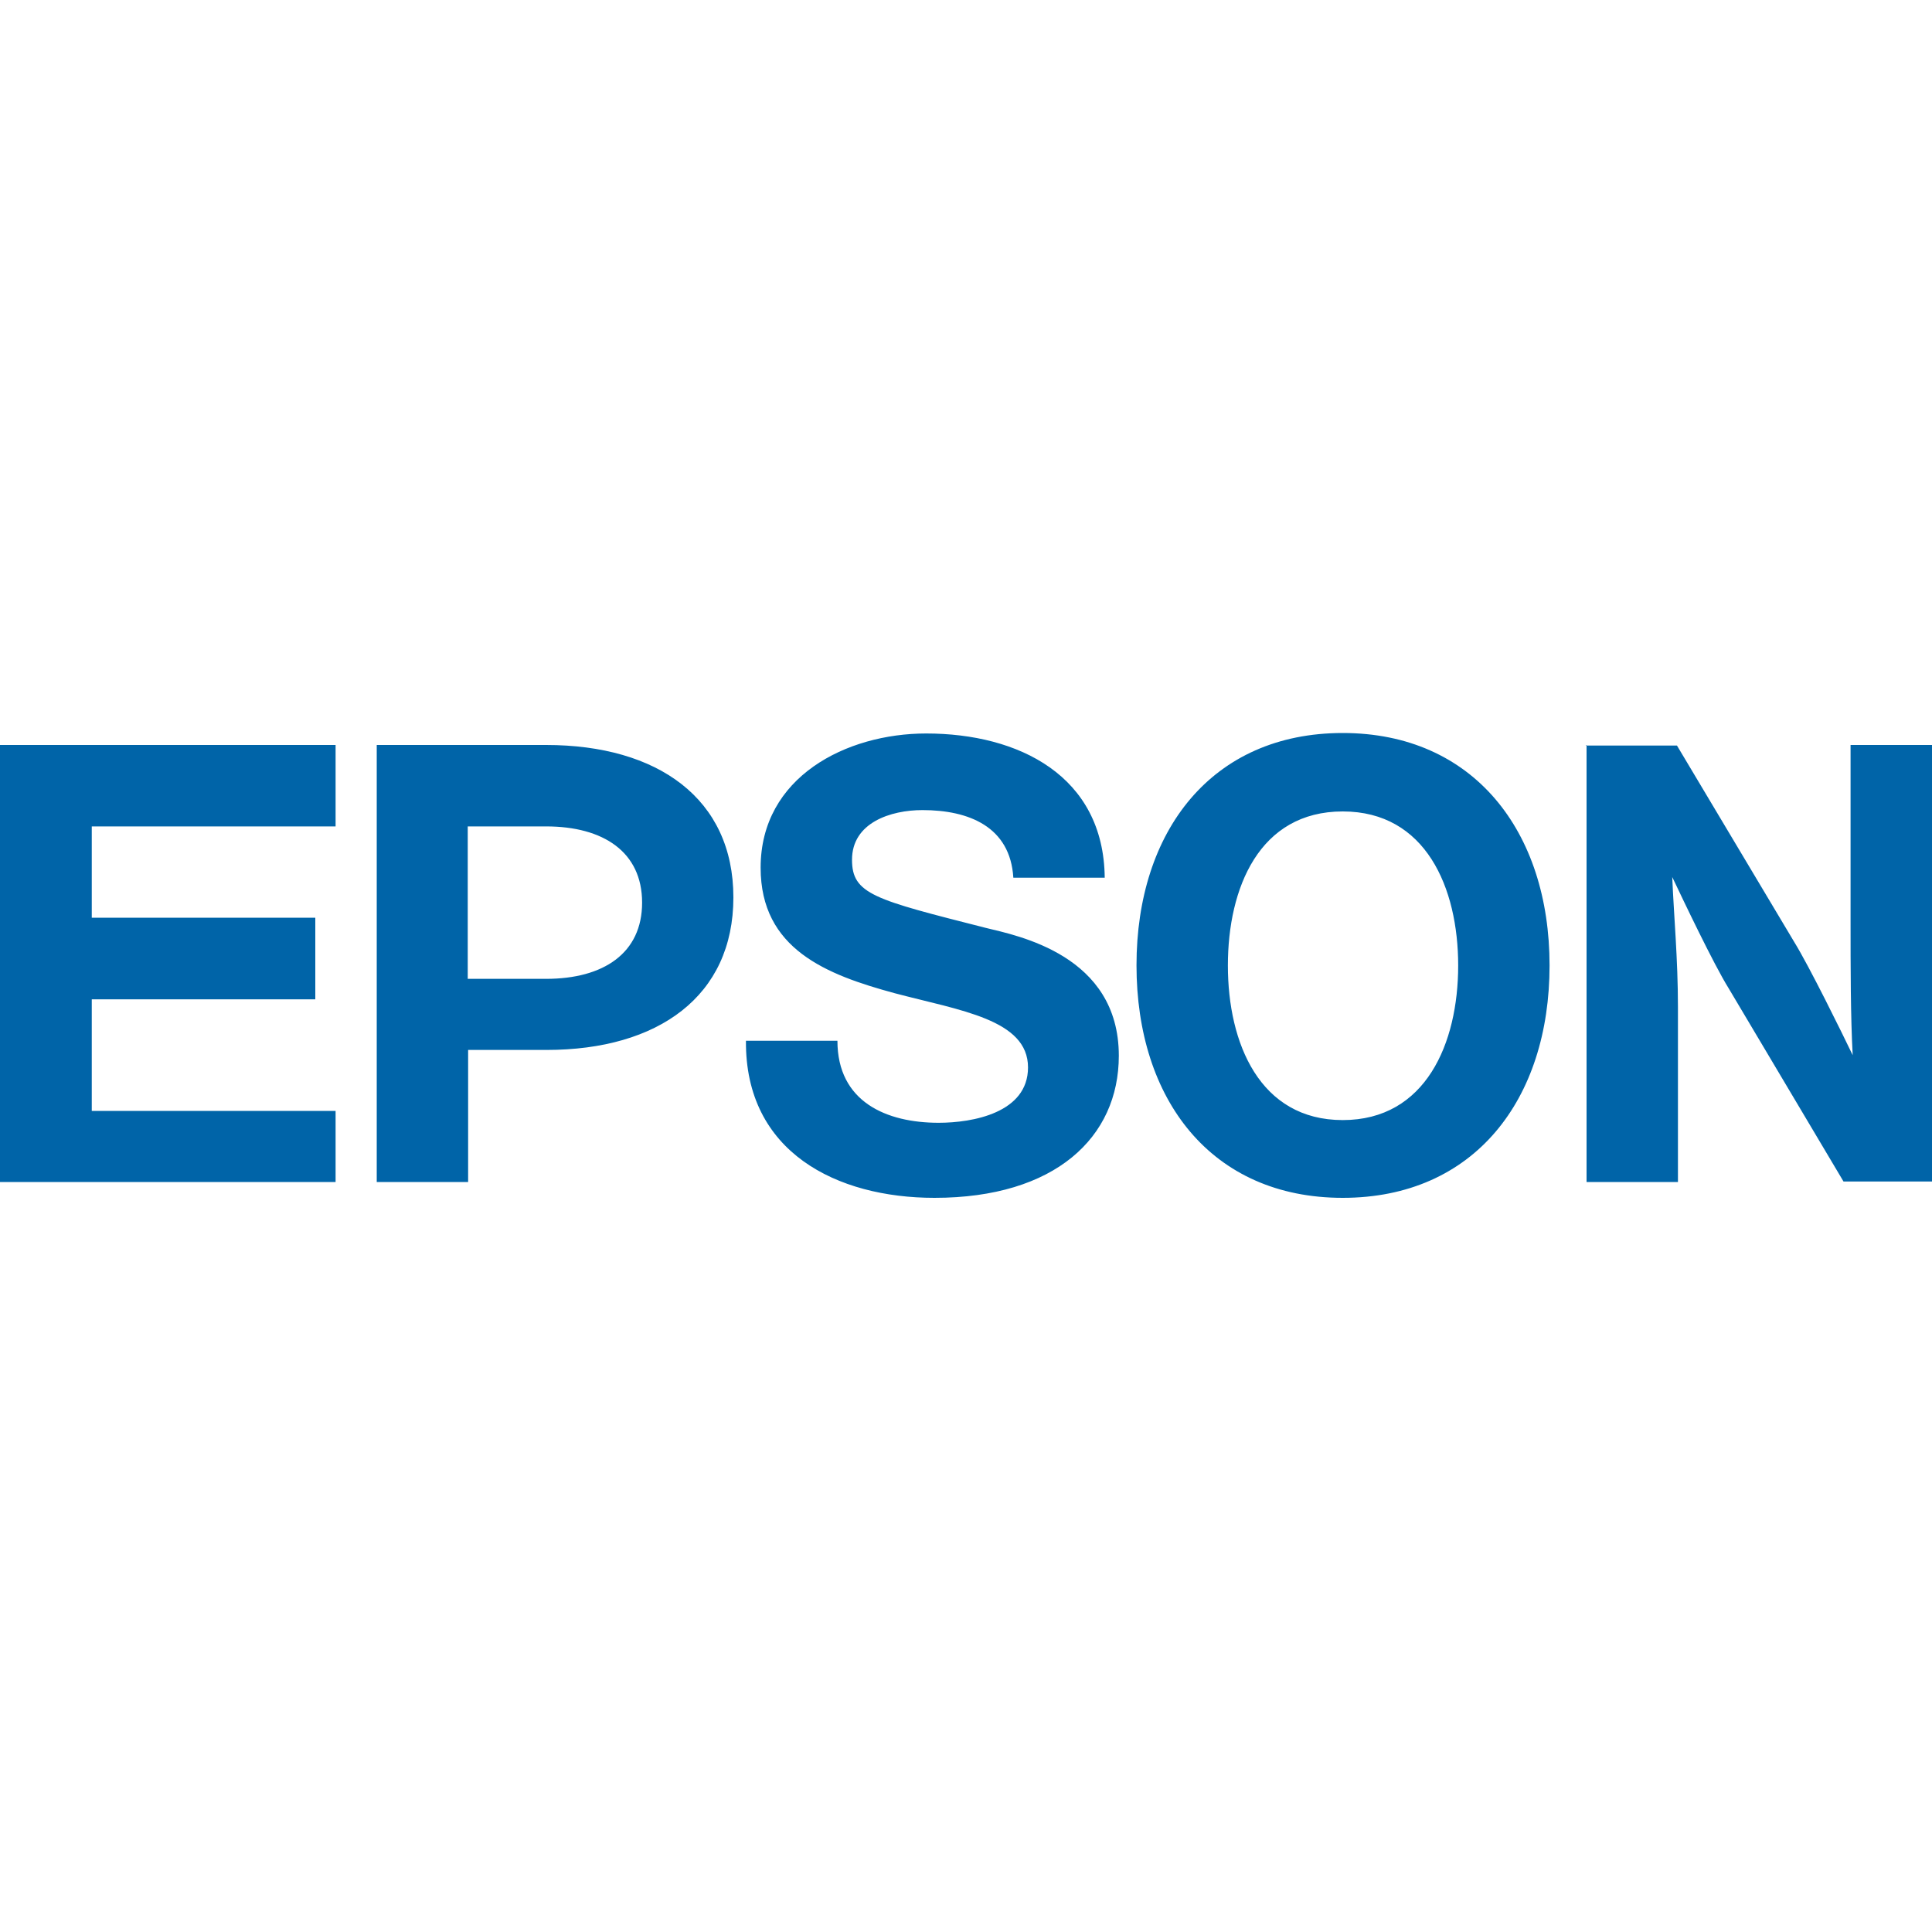
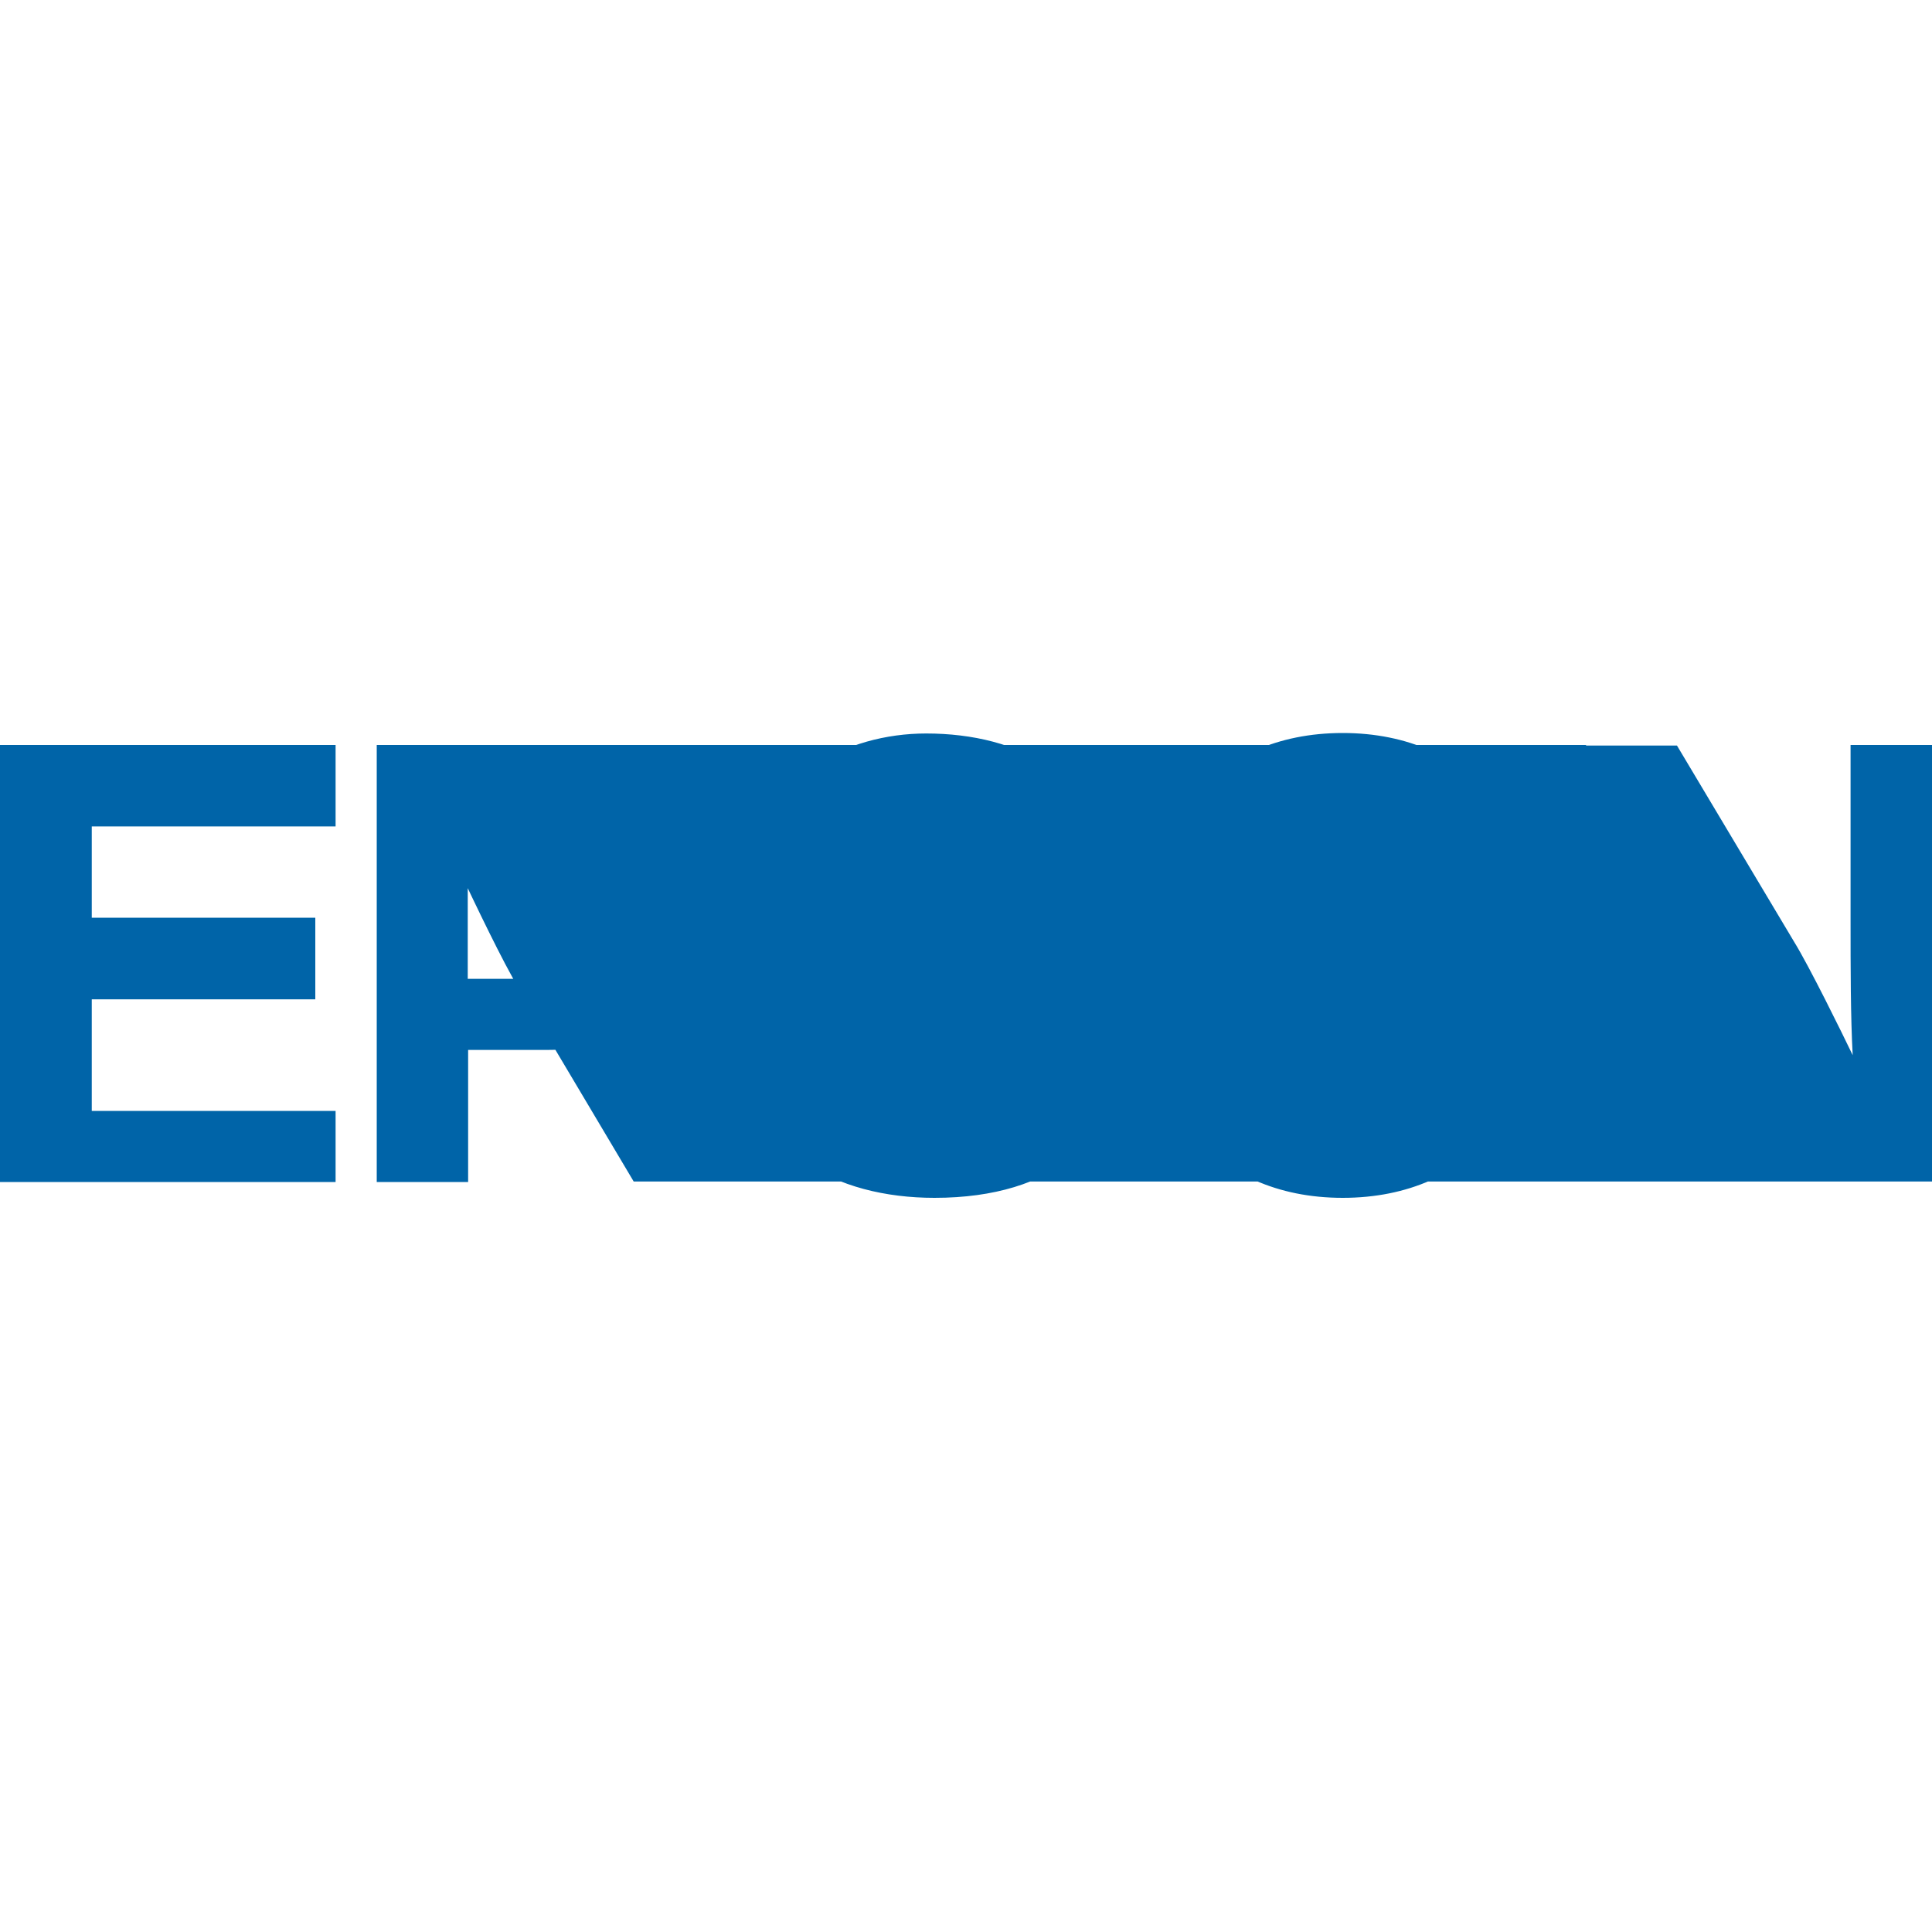
<svg xmlns="http://www.w3.org/2000/svg" id="Ñëîé_1" data-name="Ñëîé 1" viewBox="0 0 200 200">
  <defs>
    <style>.cls-1{fill:#0064a8;}</style>
  </defs>
  <g id="layer1">
-     <path id="path20173" class="cls-1" d="M95.88,75.93c-8.27,0-17.14,4.49-17.14,13.89,0,8.43,6.81,11.08,13.89,13,6.76,1.79,13.79,2.71,13.79,7.68,0,4.7-5.73,5.73-9.25,5.73-5.4,0-10.48-2.16-10.48-8.49H77.22C77.12,119.28,86.63,124,96.74,124c12.49,0,19.08-6.27,19.08-14.71,0-10.43-10.49-12.43-13.79-13.24C90.52,93.12,88.2,92.58,88.2,89c0-3.84,4-5.14,7.29-5.14,4.82,0,9.09,1.73,9.41,7h9.46C114.26,80.31,105.45,75.93,95.88,75.93ZM139,75.88c-13.57,0-21.35,10.16-21.35,24.05S125.39,124,139,124s21.41-10.17,21.41-24.06S152.53,75.88,139,75.88ZM0,77.12v45.24H34.74V115H9.5V103.45H32.64V95H9.5V85.55H34.74V77.12Zm39,0v45.24h9.46V108.69h8.11c11.57,0,19.35-5.57,19.35-15.79S68.1,77.12,56.53,77.12Zm125.24,0v45.24h9.46V104.25c0-5-.43-9.51-.59-13.46,1.08,2.27,4.27,9,5.84,11.52l11.89,20H200V77.12h-8.43V95.23c0,5,0,10,.22,14-1.09-2.27-4.49-9.19-6.06-11.73L173.6,77.18h-9.41v-.06ZM139,84c8.59,0,11.95,7.89,11.95,15.95s-3.36,16-11.95,16-11.89-7.95-11.89-16S130.37,84,139,84ZM48.42,85.55h8.11c5.94,0,9.94,2.65,9.94,7.89s-4,7.89-9.94,7.89H48.42Z" />
+     <path id="path20173" class="cls-1" d="M95.88,75.93c-8.27,0-17.14,4.49-17.14,13.89,0,8.43,6.81,11.08,13.89,13,6.76,1.79,13.79,2.71,13.79,7.68,0,4.7-5.73,5.73-9.25,5.73-5.4,0-10.48-2.16-10.48-8.49H77.22C77.12,119.28,86.63,124,96.74,124c12.49,0,19.08-6.27,19.08-14.71,0-10.43-10.49-12.43-13.79-13.24C90.52,93.12,88.2,92.58,88.2,89c0-3.84,4-5.14,7.29-5.14,4.82,0,9.09,1.73,9.41,7h9.46C114.26,80.31,105.45,75.93,95.88,75.93ZM139,75.88c-13.57,0-21.35,10.16-21.35,24.05S125.39,124,139,124s21.41-10.17,21.41-24.06S152.53,75.88,139,75.88ZM0,77.12v45.24H34.74V115H9.5V103.45H32.64V95H9.5V85.55H34.74V77.12Zm39,0v45.24h9.46V108.69h8.11c11.57,0,19.35-5.57,19.35-15.79S68.1,77.12,56.53,77.12Zv45.24h9.46V104.25c0-5-.43-9.51-.59-13.46,1.08,2.27,4.27,9,5.84,11.52l11.89,20H200V77.12h-8.43V95.23c0,5,0,10,.22,14-1.09-2.27-4.49-9.19-6.06-11.73L173.6,77.18h-9.41v-.06ZM139,84c8.59,0,11.95,7.89,11.95,15.95s-3.36,16-11.95,16-11.89-7.95-11.89-16S130.37,84,139,84ZM48.42,85.55h8.11c5.94,0,9.94,2.65,9.94,7.89s-4,7.89-9.94,7.89H48.42Z" />
  </g>
</svg>